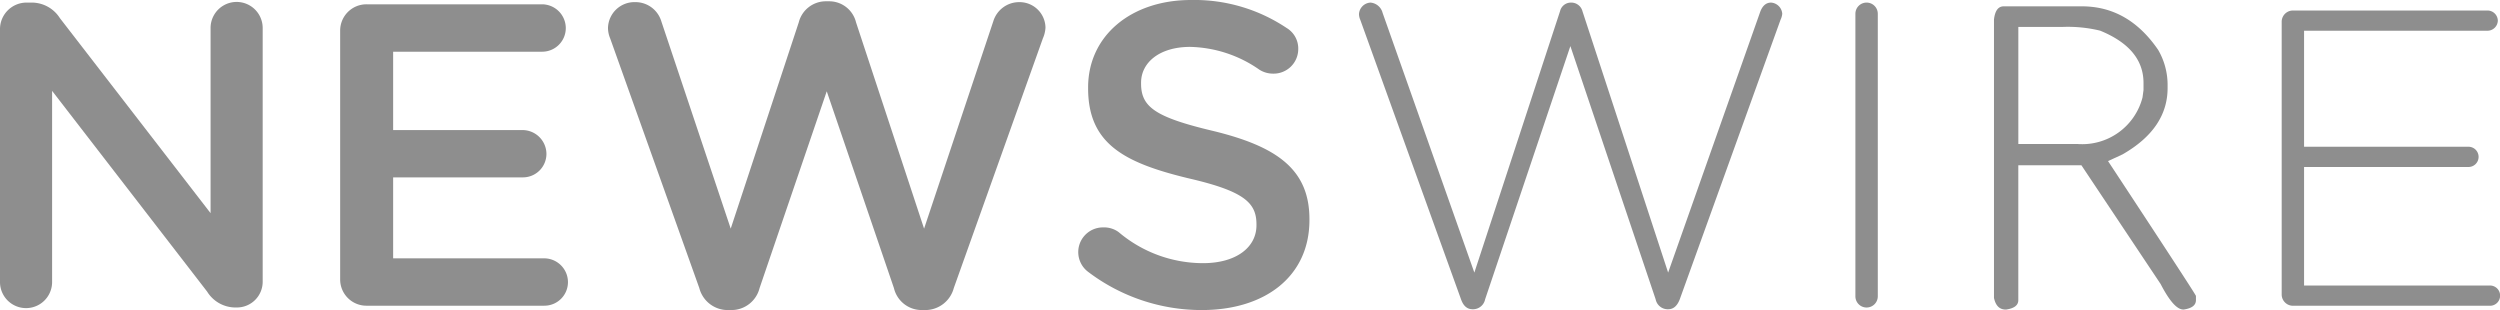
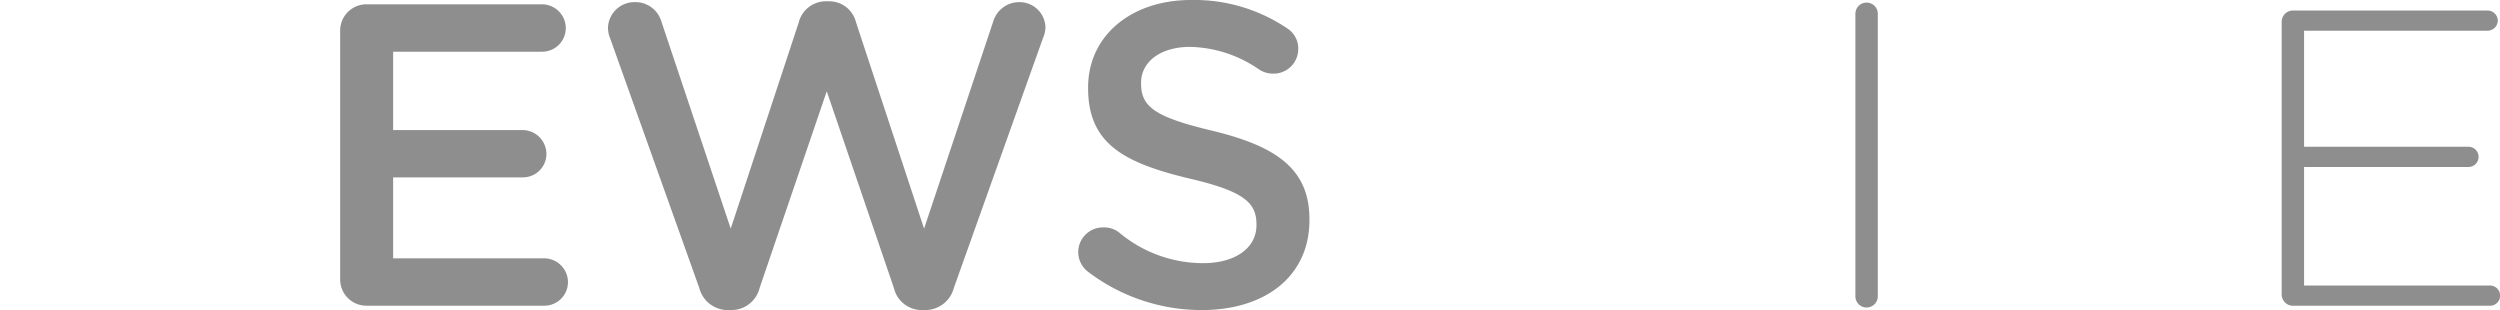
<svg xmlns="http://www.w3.org/2000/svg" width="251.419" height="31.183" viewBox="0 0 251.419 31.183">
-   <path d="M0,2.945A2.67,2.67,0,0,1,2.685.26h.563A3.355,3.355,0,0,1,6.02,1.819L21.177,21.436V2.815a2.62,2.62,0,0,1,5.24,0V28.279a2.589,2.589,0,0,1-2.6,2.643H23.6a3.351,3.351,0,0,1-2.771-1.6L5.24,9.138V28.366a2.62,2.62,0,0,1-5.24,0Z" fill="#8e8e8e" />
  <path d="M34.209,28.063V3.118A2.645,2.645,0,0,1,36.9.433H54.521A2.4,2.4,0,0,1,56.9,2.814,2.376,2.376,0,0,1,54.521,5.2H39.537v7.881H52.572A2.413,2.413,0,0,1,54.954,15.5a2.365,2.365,0,0,1-2.382,2.338H39.537v8.142h15.2a2.4,2.4,0,0,1,2.382,2.382,2.374,2.374,0,0,1-2.382,2.382H36.9A2.642,2.642,0,0,1,34.209,28.063Z" fill="#8e8e8e" />
  <path d="M61.361,3.854a2.767,2.767,0,0,1-.217-1.04,2.663,2.663,0,0,1,2.728-2.6,2.717,2.717,0,0,1,2.642,1.949l6.973,20.83L80.329,2.251A2.811,2.811,0,0,1,83.014.13h.39A2.774,2.774,0,0,1,86.09,2.251l6.842,20.744L99.9,2.121A2.717,2.717,0,0,1,102.5.215a2.607,2.607,0,0,1,2.642,2.555,3.056,3.056,0,0,1-.26,1.083L95.92,28.972a2.969,2.969,0,0,1-2.771,2.208h-.52A2.868,2.868,0,0,1,89.9,28.972L83.144,9.181,76.388,28.973a2.916,2.916,0,0,1-2.771,2.208H73.1a2.953,2.953,0,0,1-2.771-2.208Z" fill="#8e8e8e" />
  <path d="M109.472,27.37a2.483,2.483,0,0,1,1.472-4.5,2.468,2.468,0,0,1,1.559.476,13.147,13.147,0,0,0,8.488,3.119c3.291,0,5.369-1.56,5.369-3.812v-.088c0-2.164-1.211-3.335-6.841-4.633-6.453-1.56-10.09-3.465-10.09-9.052V8.792c0-5.2,4.331-8.792,10.35-8.792a16.686,16.686,0,0,1,9.615,2.815,2.406,2.406,0,0,1,1.168,2.122,2.476,2.476,0,0,1-2.511,2.469,2.572,2.572,0,0,1-1.386-.39,12.608,12.608,0,0,0-6.973-2.3c-3.118,0-4.937,1.6-4.937,3.595V8.4c0,2.339,1.385,3.379,7.232,4.765,6.41,1.558,9.7,3.854,9.7,8.878v.086c0,5.673-4.461,9.052-10.827,9.052A18.872,18.872,0,0,1,109.472,27.37Z" fill="#8e8e8e" />
-   <path d="M136.8,1.992a1.483,1.483,0,0,1-.13-.563A1.223,1.223,0,0,1,137.834.261,1.383,1.383,0,0,1,139.047,1.3l9.225,26.115L156.89,1.127a1.119,1.119,0,0,1,1.083-.866h.086a1.16,1.16,0,0,1,1.084.866l8.617,26.288L177.028,1.17c.217-.563.563-.909,1.083-.909a1.211,1.211,0,0,1,1.126,1.126,1.825,1.825,0,0,1-.174.606L168.93,30.1c-.217.563-.563,1-1.17,1h-.087a1.242,1.242,0,0,1-1.169-1L157.929,4.635,149.355,30.1a1.242,1.242,0,0,1-1.17,1H148.1c-.6,0-.951-.39-1.168-1Z" fill="#8e8e8e" />
  <path d="M186.593,1.386a1.126,1.126,0,0,1,2.252,0V29.8a1.126,1.126,0,0,1-2.252,0Z" fill="#8e8e8e" />
  <path d="M229.463,29.646V2.157a1.135,1.135,0,0,1,1.126-1.1h19.574A1.042,1.042,0,0,1,251.2,2.071a1.044,1.044,0,0,1-1.039,1.02H231.715V14.757h16.5a1.019,1.019,0,1,1,0,2.037h-16.5V28.713H250.38a1.019,1.019,0,1,1,0,2.037H230.589A1.139,1.139,0,0,1,229.463,29.646Z" fill="#8e8e8e" />
-   <path d="M201.506.637h7.868q4.67,0,7.667,4.381a6.99,6.99,0,0,1,.949,3.5v.331q0,4.073-4.52,6.671L212,16.2q8.841,13.428,8.841,13.562v.418c0,.515-.408.829-1.224.947h-.051q-.948,0-2.272-2.555L209.322,16.62h-6.345V30.183c0,.515-.407.829-1.223.947h-.05q-.924,0-1.174-1.167V1.958Q200.683.637,201.506.637Zm1.473,2.069V14.485h5.994A6.264,6.264,0,0,0,215.468,9.8l.1-.748V8.342q0-3.479-4.369-5.261a13.821,13.821,0,0,0-3.722-.375h-4.5Z" fill="#8e8e8e" />
</svg>